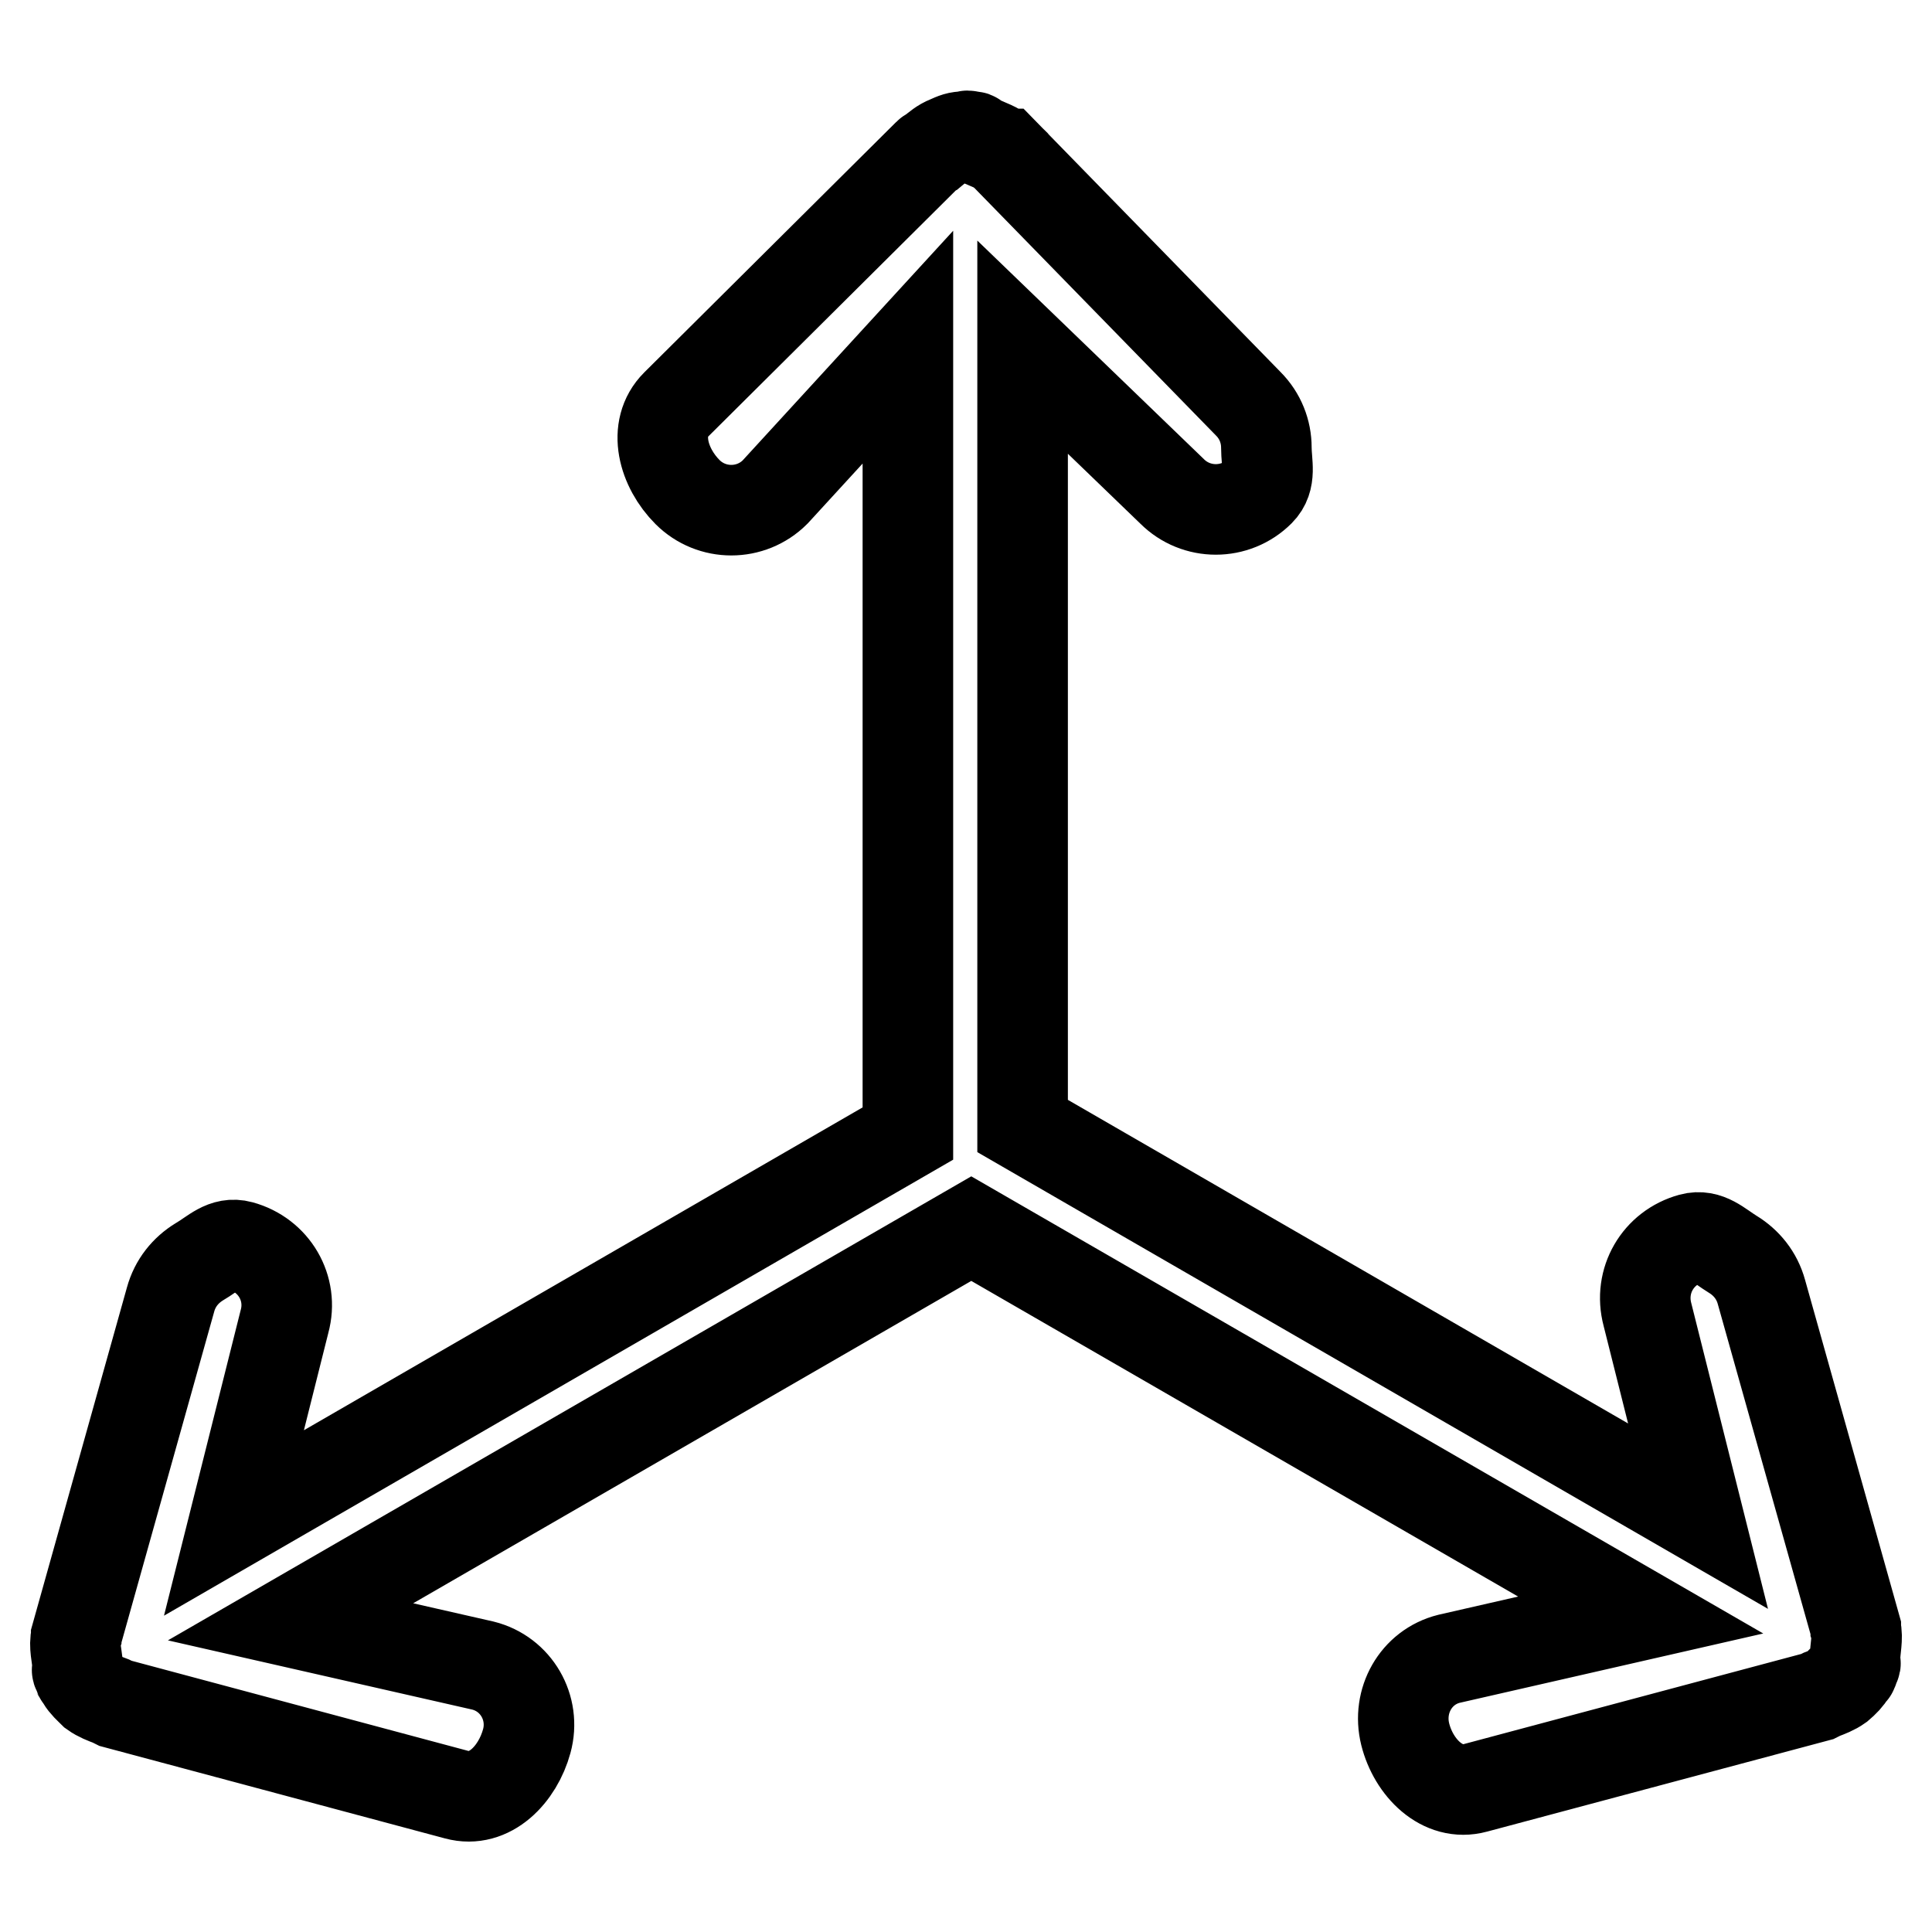
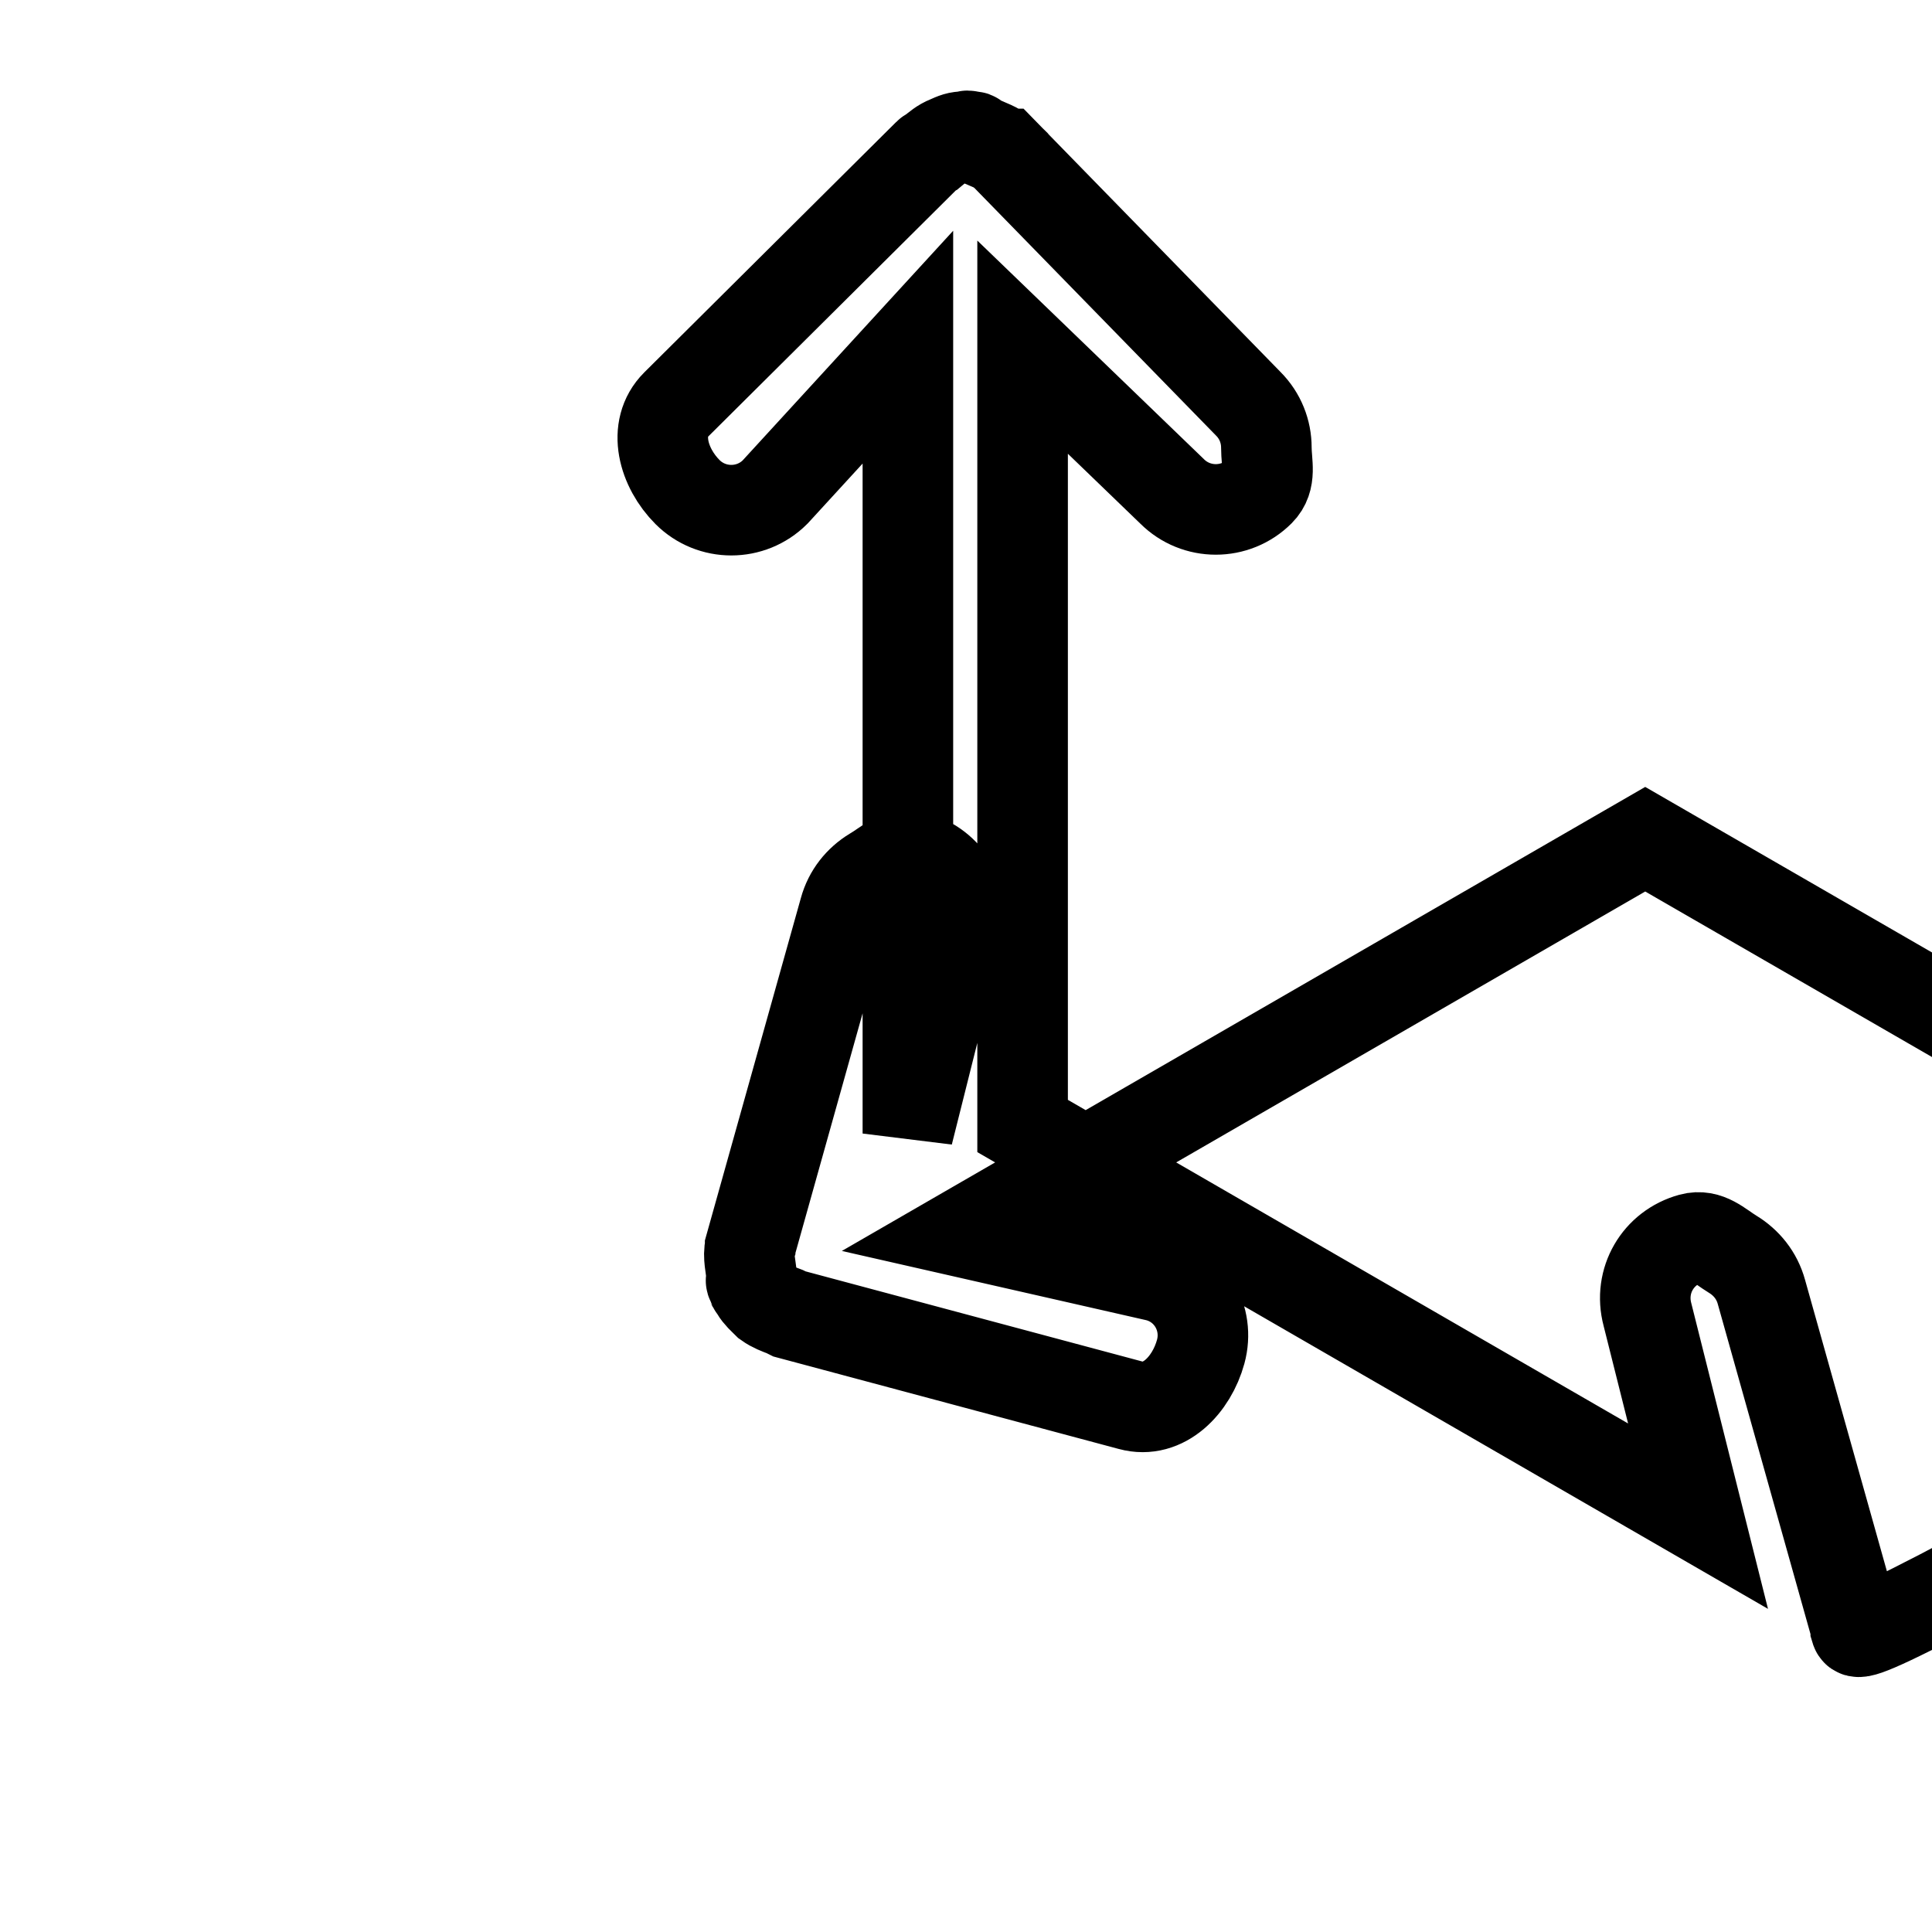
<svg xmlns="http://www.w3.org/2000/svg" version="1.1" x="0px" y="0px" viewBox="0 0 256 256" enable-background="new 0 0 256 256" xml:space="preserve">
  <g>
-     <path stroke-width="12" fill-opacity="0" stroke="#000000" d="M245.9,215.9c0-0.1,0-0.1,0-0.2l-12.5-44.5c-0.6-2.2-2-3.9-3.8-5c-1.8-1.1-3.3-2.7-5.5-2.1 c-4.4,1.2-7,5.6-5.8,10.1l6.7,26.7l-89.5-51.7V46l19.8,19.1c3.2,3.2,8.4,3.2,11.6,0c1.6-1.6,0.9-3.7,0.9-5.8c0-2.1-0.8-4.2-2.4-5.8 l-32.3-33.1c0,0-0.1,0-0.1-0.1c-0.7-0.7-2.4-1.3-3.3-1.7c-0.9-0.3-0.2-0.5-1-0.5c-0.2,0-0.3-0.1-0.5-0.1c-0.1,0-0.2,0.1-0.3,0.1 c-1,0-1.4,0.2-2.3,0.6c-0.8,0.3-1.5,0.9-2.1,1.4c-0.2,0.1-0.4,0.2-0.5,0.3L89.6,53.6c-3.2,3.2-1.7,8.4,1.5,11.6 c3.2,3.2,8.4,3.2,11.6,0L120.3,46l0,104.2L31,201.8l6.7-26.7c1.2-4.4-1.4-8.8-5.8-10c-2.2-0.6-3.6,1-5.5,2.1 c-1.8,1.1-3.2,2.8-3.8,5l-12.5,44.6c0,0,0,0.1,0,0.1c-0.3,1,0.1,2.7,0.2,3.7c0.1,0.9-0.3,0.4,0.1,1.1c0.1,0.2,0.1,0.4,0.2,0.5 c0.1,0.1,0.2,0.2,0.2,0.3c0.5,0.8,0.9,1.1,1.6,1.8c0.7,0.5,1.5,0.8,2.3,1.1c0.2,0.1,0.4,0.2,0.6,0.3l45.2,12.1 c4.4,1.2,8.1-2.7,9.3-7.1c1.2-4.4-1.4-8.9-5.8-10l-25.5-5.8l90.2-52.1l88.7,51.2l-25.4,5.8c-4.4,1.1-6.9,5.6-5.8,10 c1.1,4.4,4.9,8.3,9.3,7.1l45.3-12.1c0.2-0.1,0.4-0.2,0.6-0.3c0.8-0.3,1.6-0.6,2.3-1.1c0.7-0.6,1.1-1,1.6-1.8 c0.1-0.1,0.2-0.1,0.2-0.3c0.1-0.1,0.1-0.3,0.2-0.5c0.4-0.8-0.1-0.2,0.1-1.1C245.8,218.6,246.2,216.9,245.9,215.9z" />
+     <path stroke-width="12" fill-opacity="0" stroke="#000000" d="M245.9,215.9c0-0.1,0-0.1,0-0.2l-12.5-44.5c-0.6-2.2-2-3.9-3.8-5c-1.8-1.1-3.3-2.7-5.5-2.1 c-4.4,1.2-7,5.6-5.8,10.1l6.7,26.7l-89.5-51.7V46l19.8,19.1c3.2,3.2,8.4,3.2,11.6,0c1.6-1.6,0.9-3.7,0.9-5.8c0-2.1-0.8-4.2-2.4-5.8 l-32.3-33.1c0,0-0.1,0-0.1-0.1c-0.7-0.7-2.4-1.3-3.3-1.7c-0.9-0.3-0.2-0.5-1-0.5c-0.2,0-0.3-0.1-0.5-0.1c-0.1,0-0.2,0.1-0.3,0.1 c-1,0-1.4,0.2-2.3,0.6c-0.8,0.3-1.5,0.9-2.1,1.4c-0.2,0.1-0.4,0.2-0.5,0.3L89.6,53.6c-3.2,3.2-1.7,8.4,1.5,11.6 c3.2,3.2,8.4,3.2,11.6,0L120.3,46l0,104.2l6.7-26.7c1.2-4.4-1.4-8.8-5.8-10c-2.2-0.6-3.6,1-5.5,2.1 c-1.8,1.1-3.2,2.8-3.8,5l-12.5,44.6c0,0,0,0.1,0,0.1c-0.3,1,0.1,2.7,0.2,3.7c0.1,0.9-0.3,0.4,0.1,1.1c0.1,0.2,0.1,0.4,0.2,0.5 c0.1,0.1,0.2,0.2,0.2,0.3c0.5,0.8,0.9,1.1,1.6,1.8c0.7,0.5,1.5,0.8,2.3,1.1c0.2,0.1,0.4,0.2,0.6,0.3l45.2,12.1 c4.4,1.2,8.1-2.7,9.3-7.1c1.2-4.4-1.4-8.9-5.8-10l-25.5-5.8l90.2-52.1l88.7,51.2l-25.4,5.8c-4.4,1.1-6.9,5.6-5.8,10 c1.1,4.4,4.9,8.3,9.3,7.1l45.3-12.1c0.2-0.1,0.4-0.2,0.6-0.3c0.8-0.3,1.6-0.6,2.3-1.1c0.7-0.6,1.1-1,1.6-1.8 c0.1-0.1,0.2-0.1,0.2-0.3c0.1-0.1,0.1-0.3,0.2-0.5c0.4-0.8-0.1-0.2,0.1-1.1C245.8,218.6,246.2,216.9,245.9,215.9z" />
  </g>
</svg>